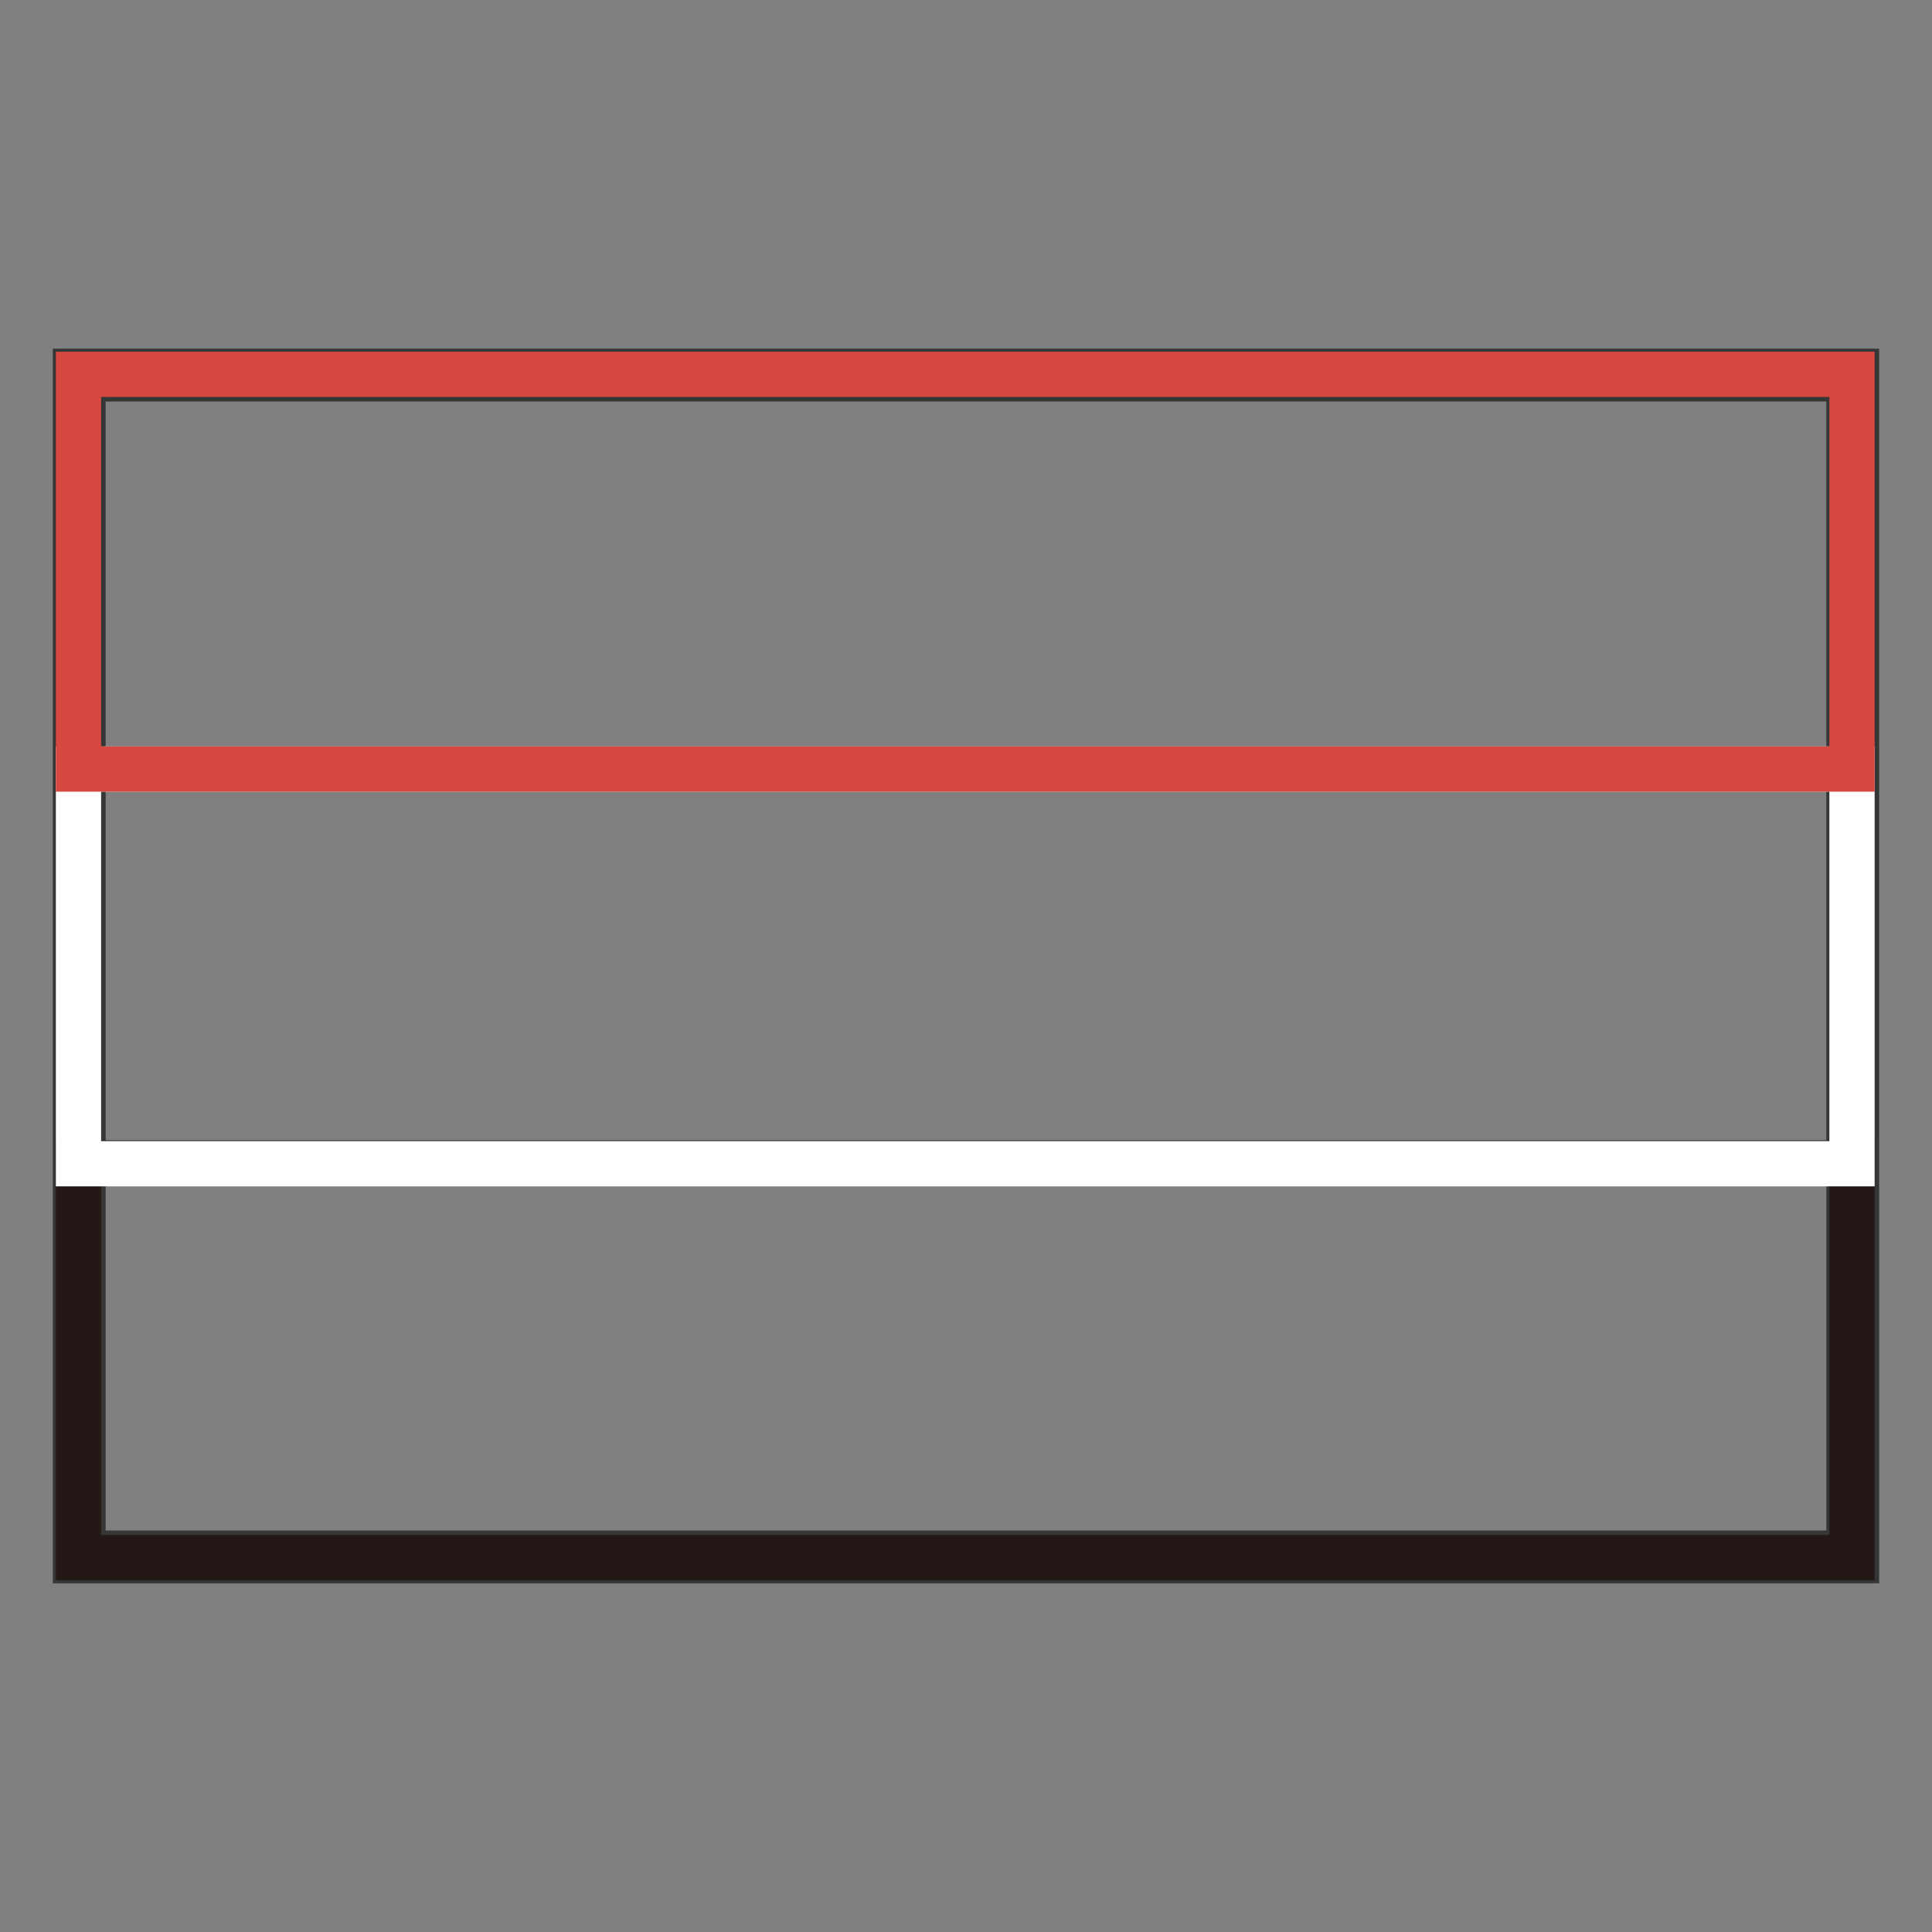
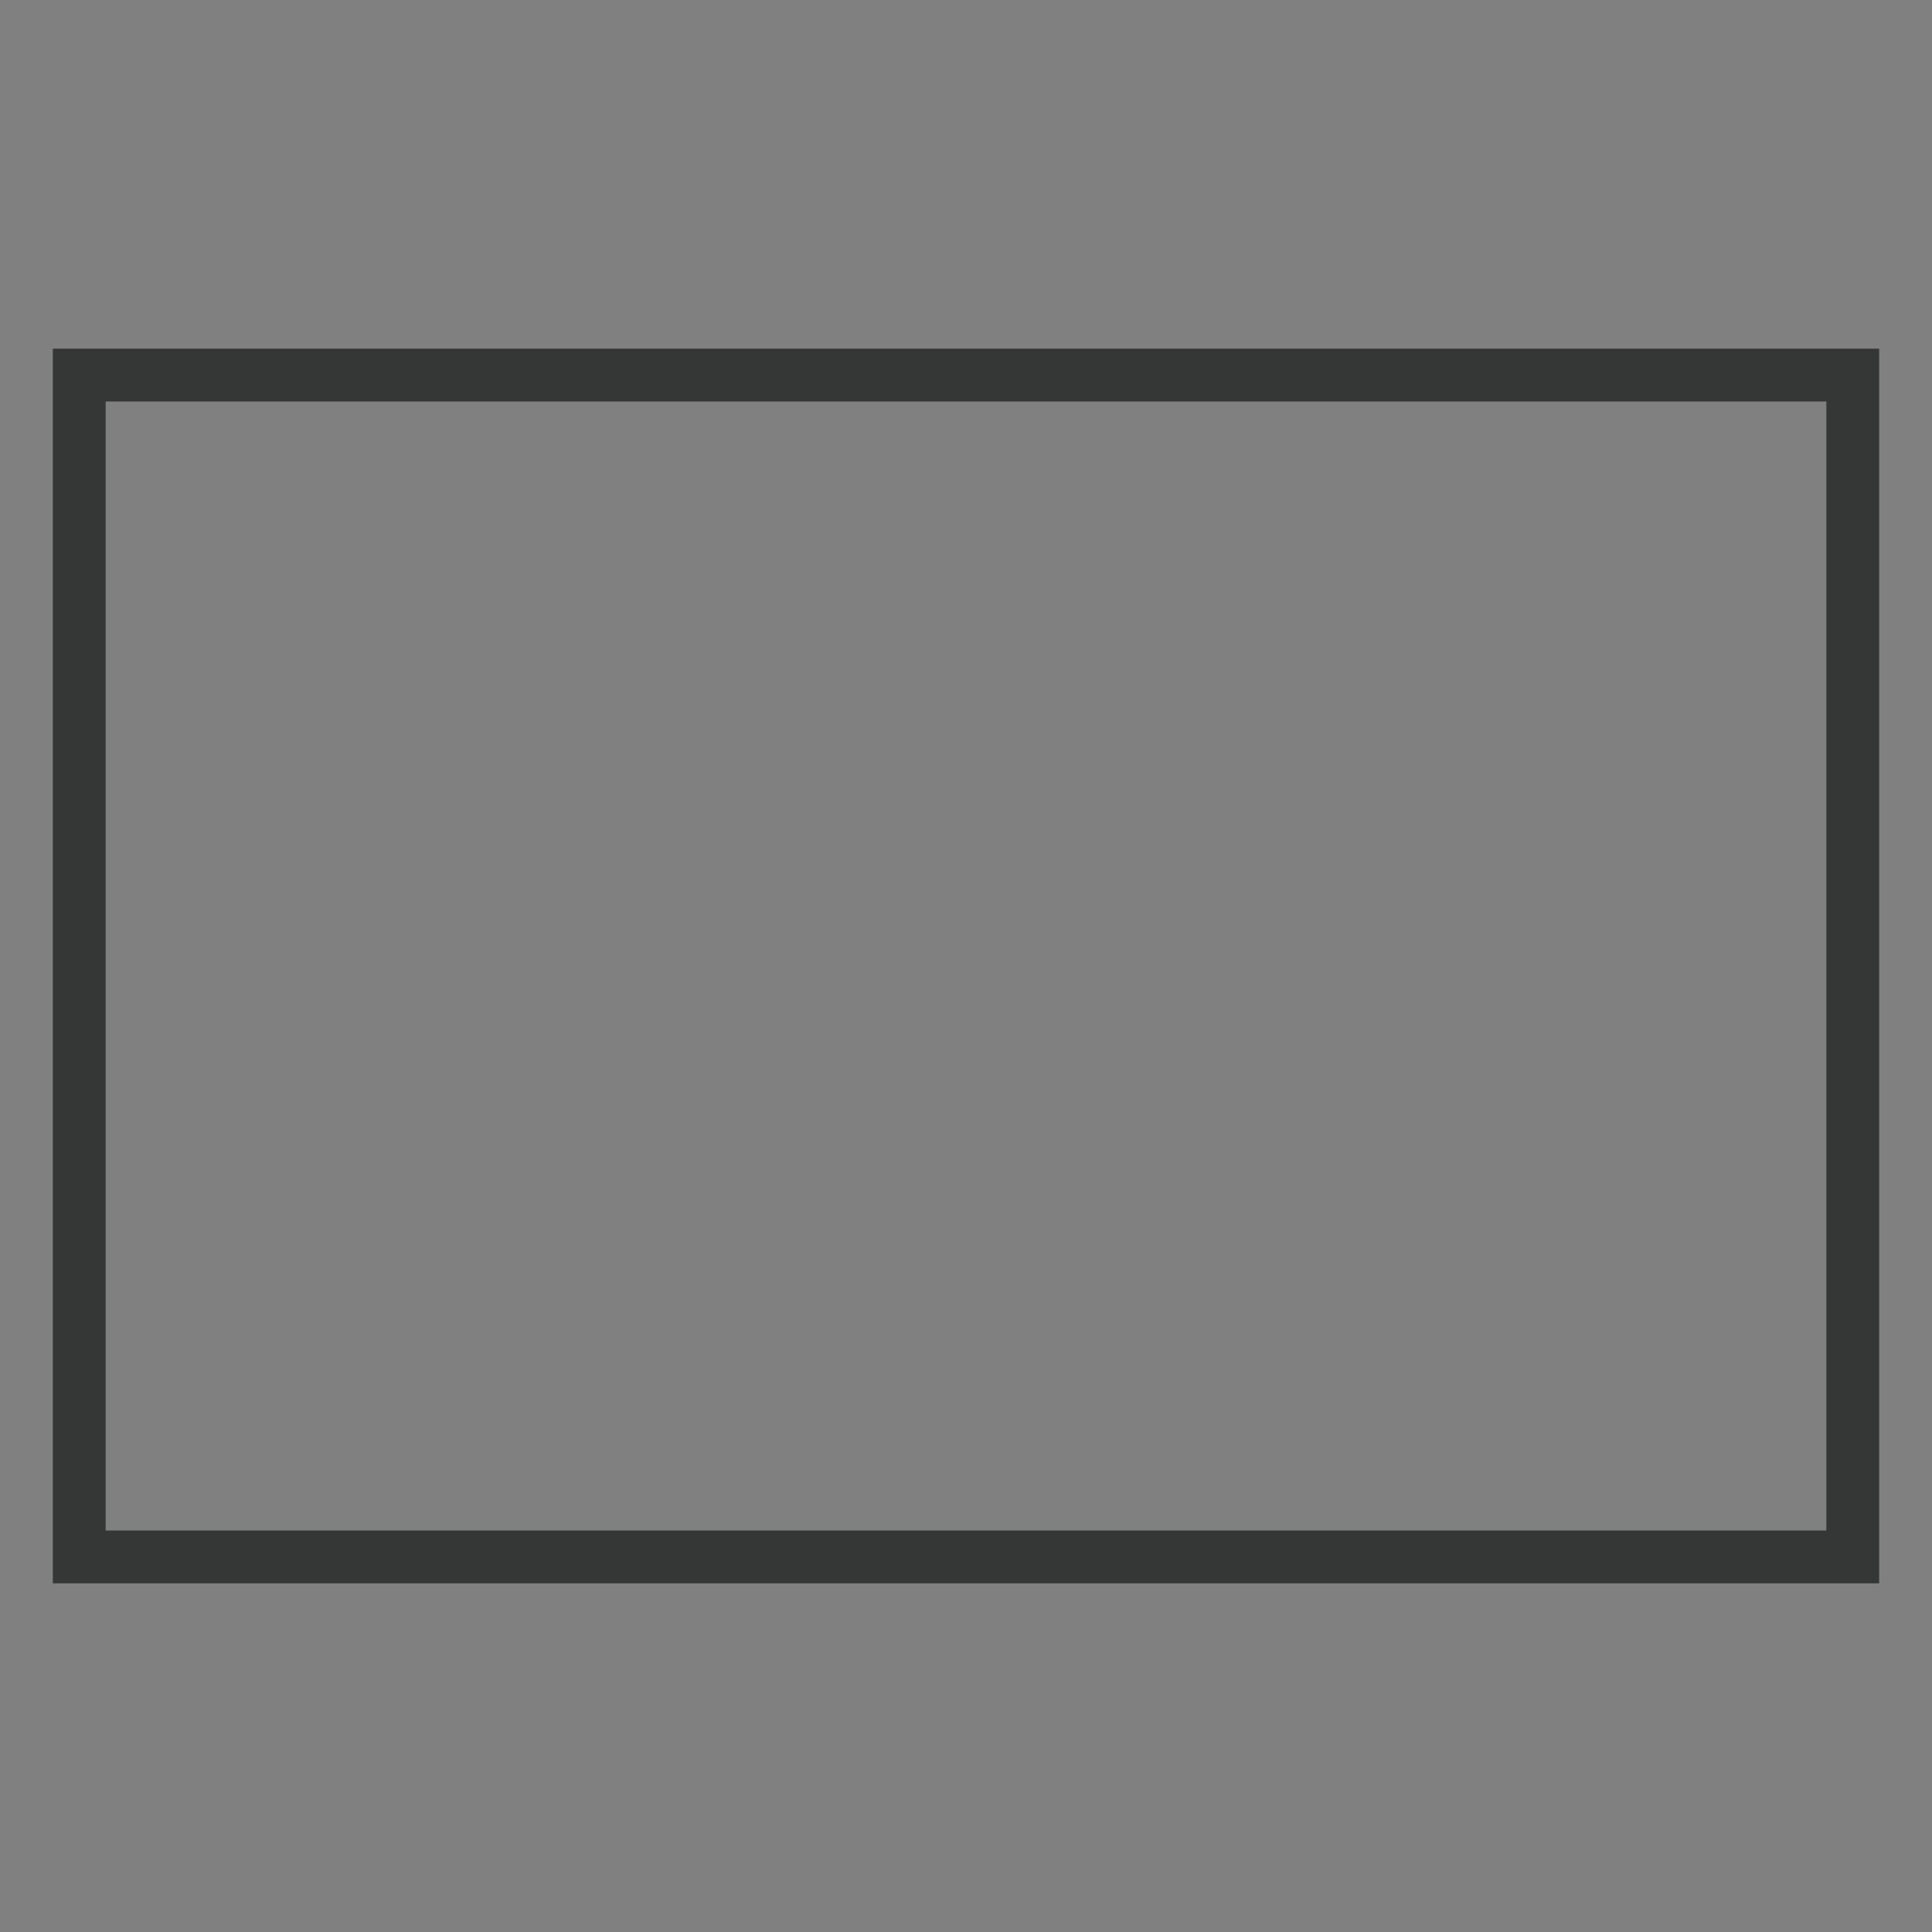
<svg xmlns="http://www.w3.org/2000/svg" version="1.1" x="0px" y="0px" viewBox="0 0 256 256" enable-background="new 0 0 256 256" xml:space="preserve">
  <rect x="0" y="0" width="256" height="256" fill="#808080" stroke="none" />
  <g>
    <path stroke-width="6" fill-opacity="0" stroke="#353636" d="M11,205.8H245V50.2H11V205.8L11,205.8z M245.4,206.4v-0.6V206.4z M10,206.8V49.2h236v157.6H10L10,206.8z" />
-     <path stroke-width="6" fill-opacity="0" stroke="#231815" d="M10.4,154.1h235v52.3h-235V154.1z" />
-     <path stroke-width="6" fill-opacity="0" stroke="#ffffff" d="M10.4,101.9h235v52.3h-235V101.9z" />
-     <path stroke-width="6" fill-opacity="0" stroke="#d54940" d="M10.4,49.6h235v52.3h-235V49.6z" />
  </g>
</svg>